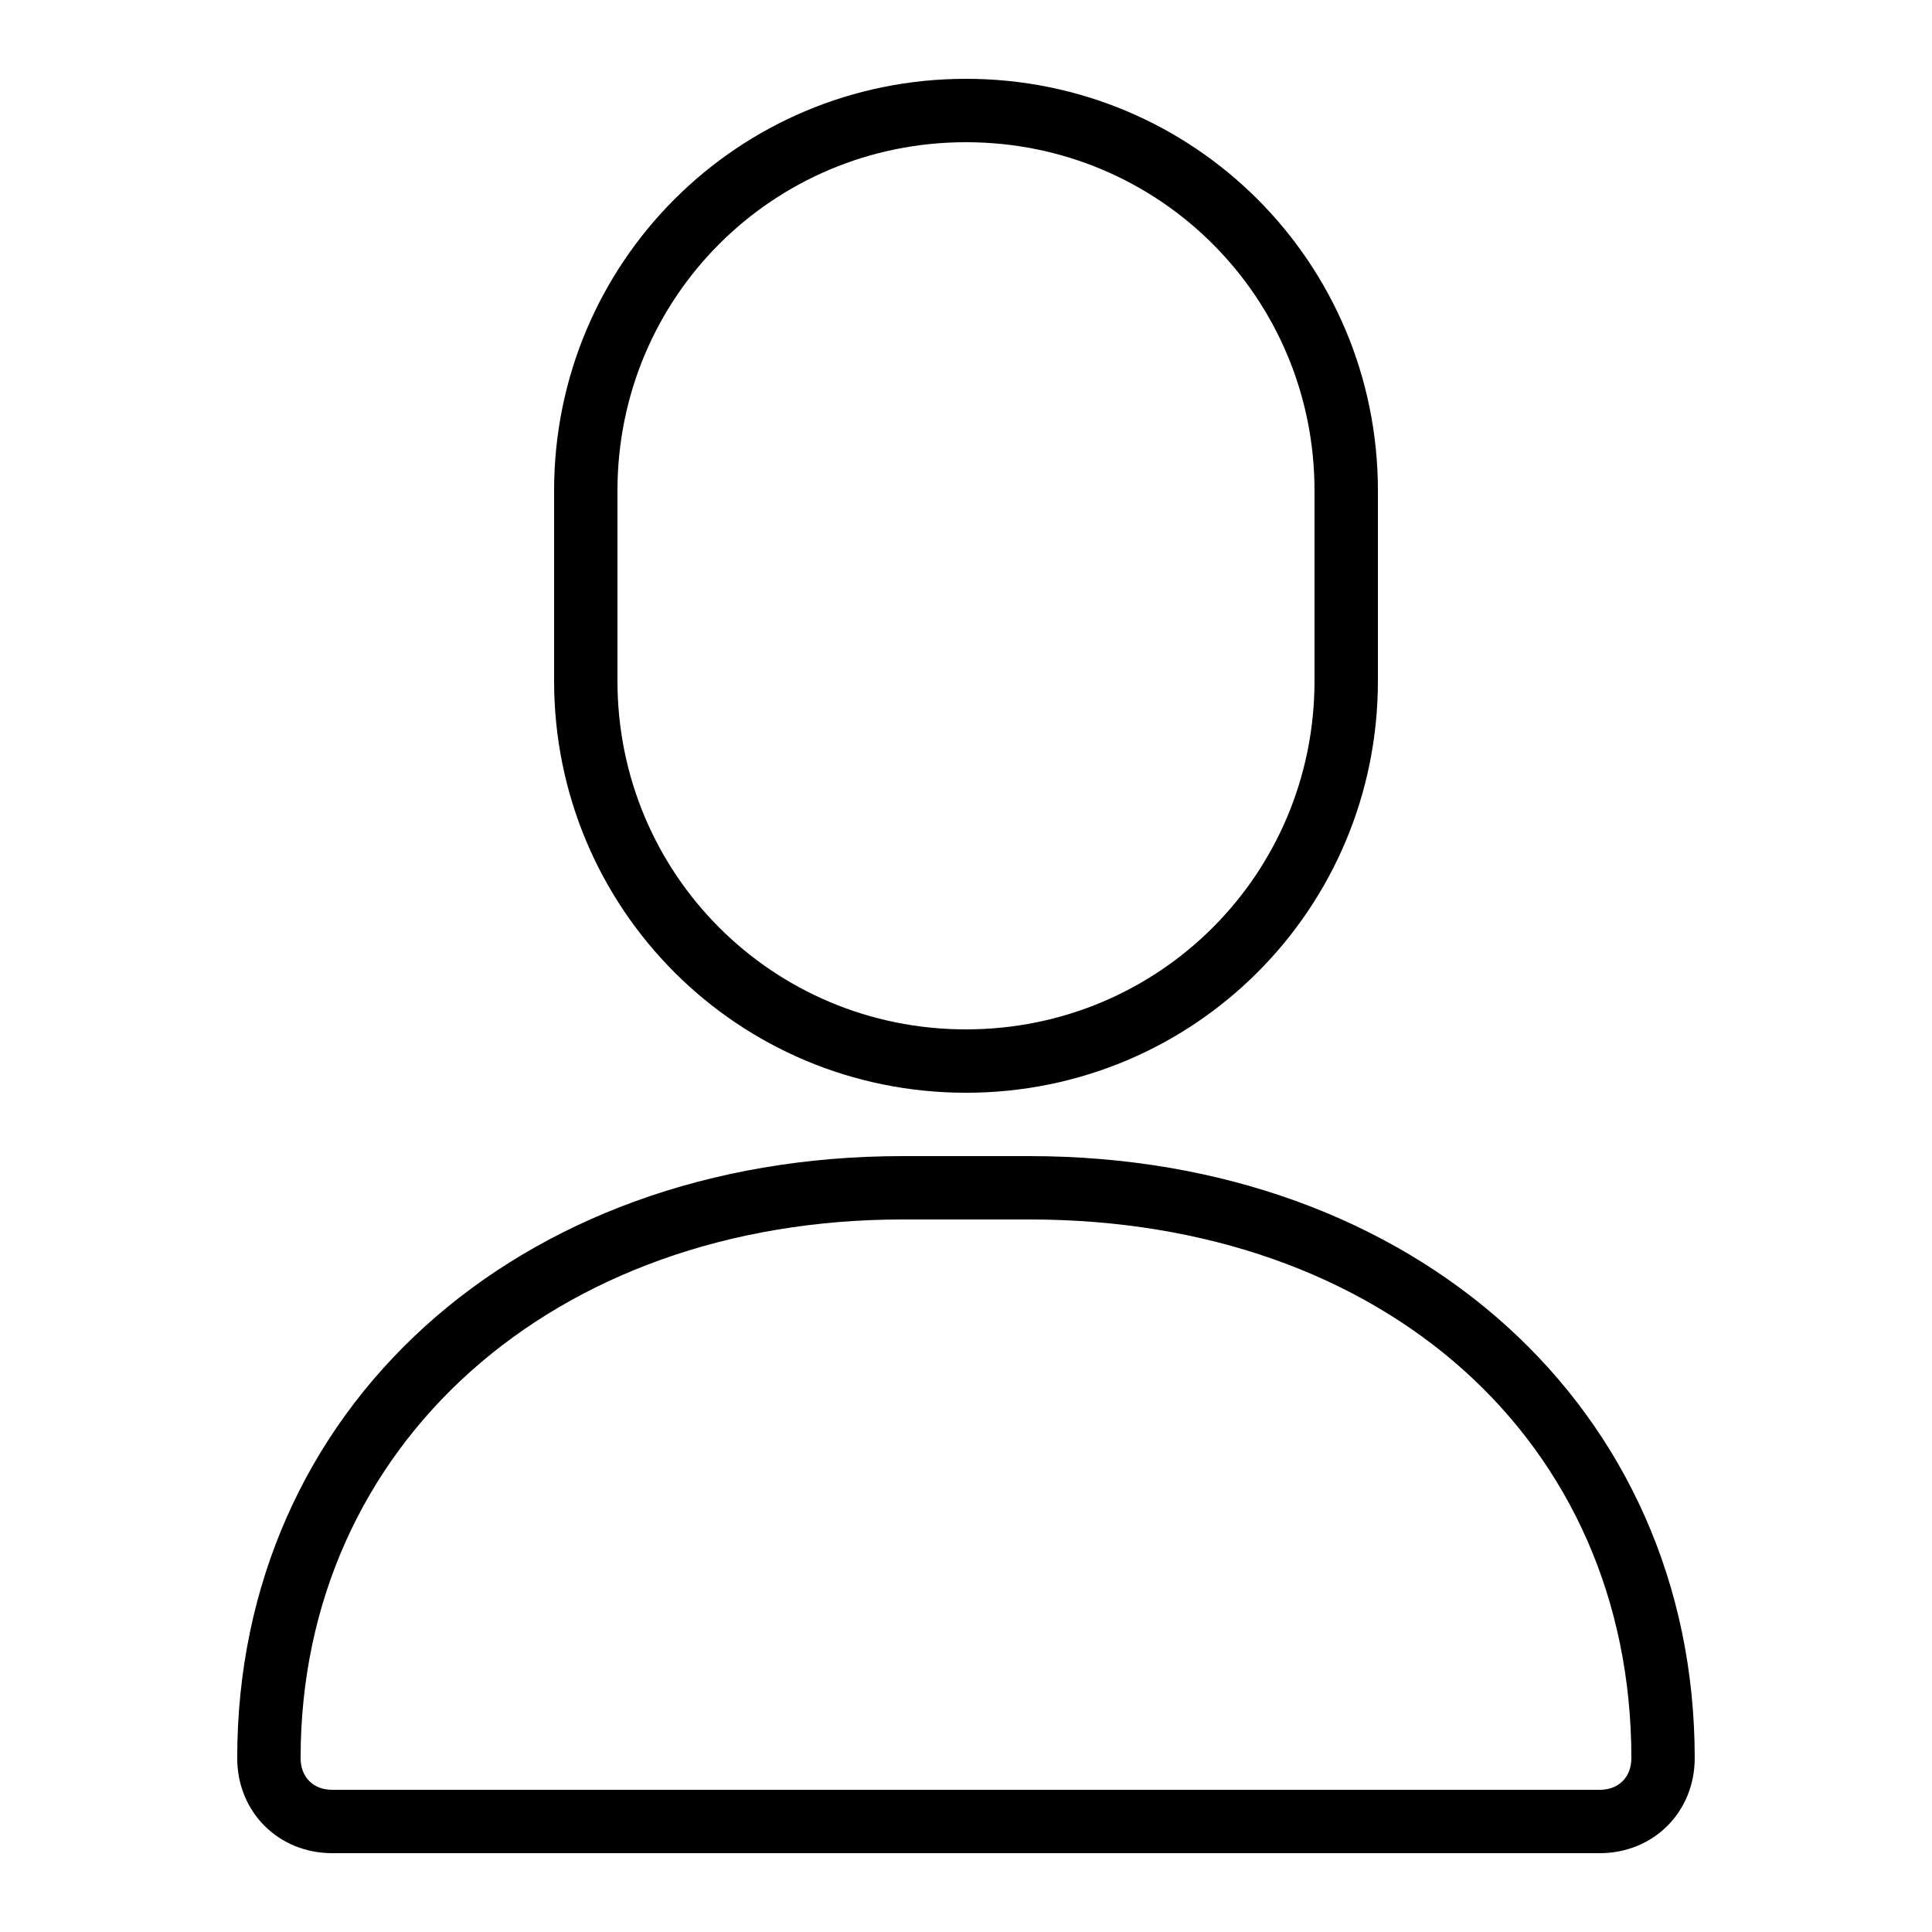
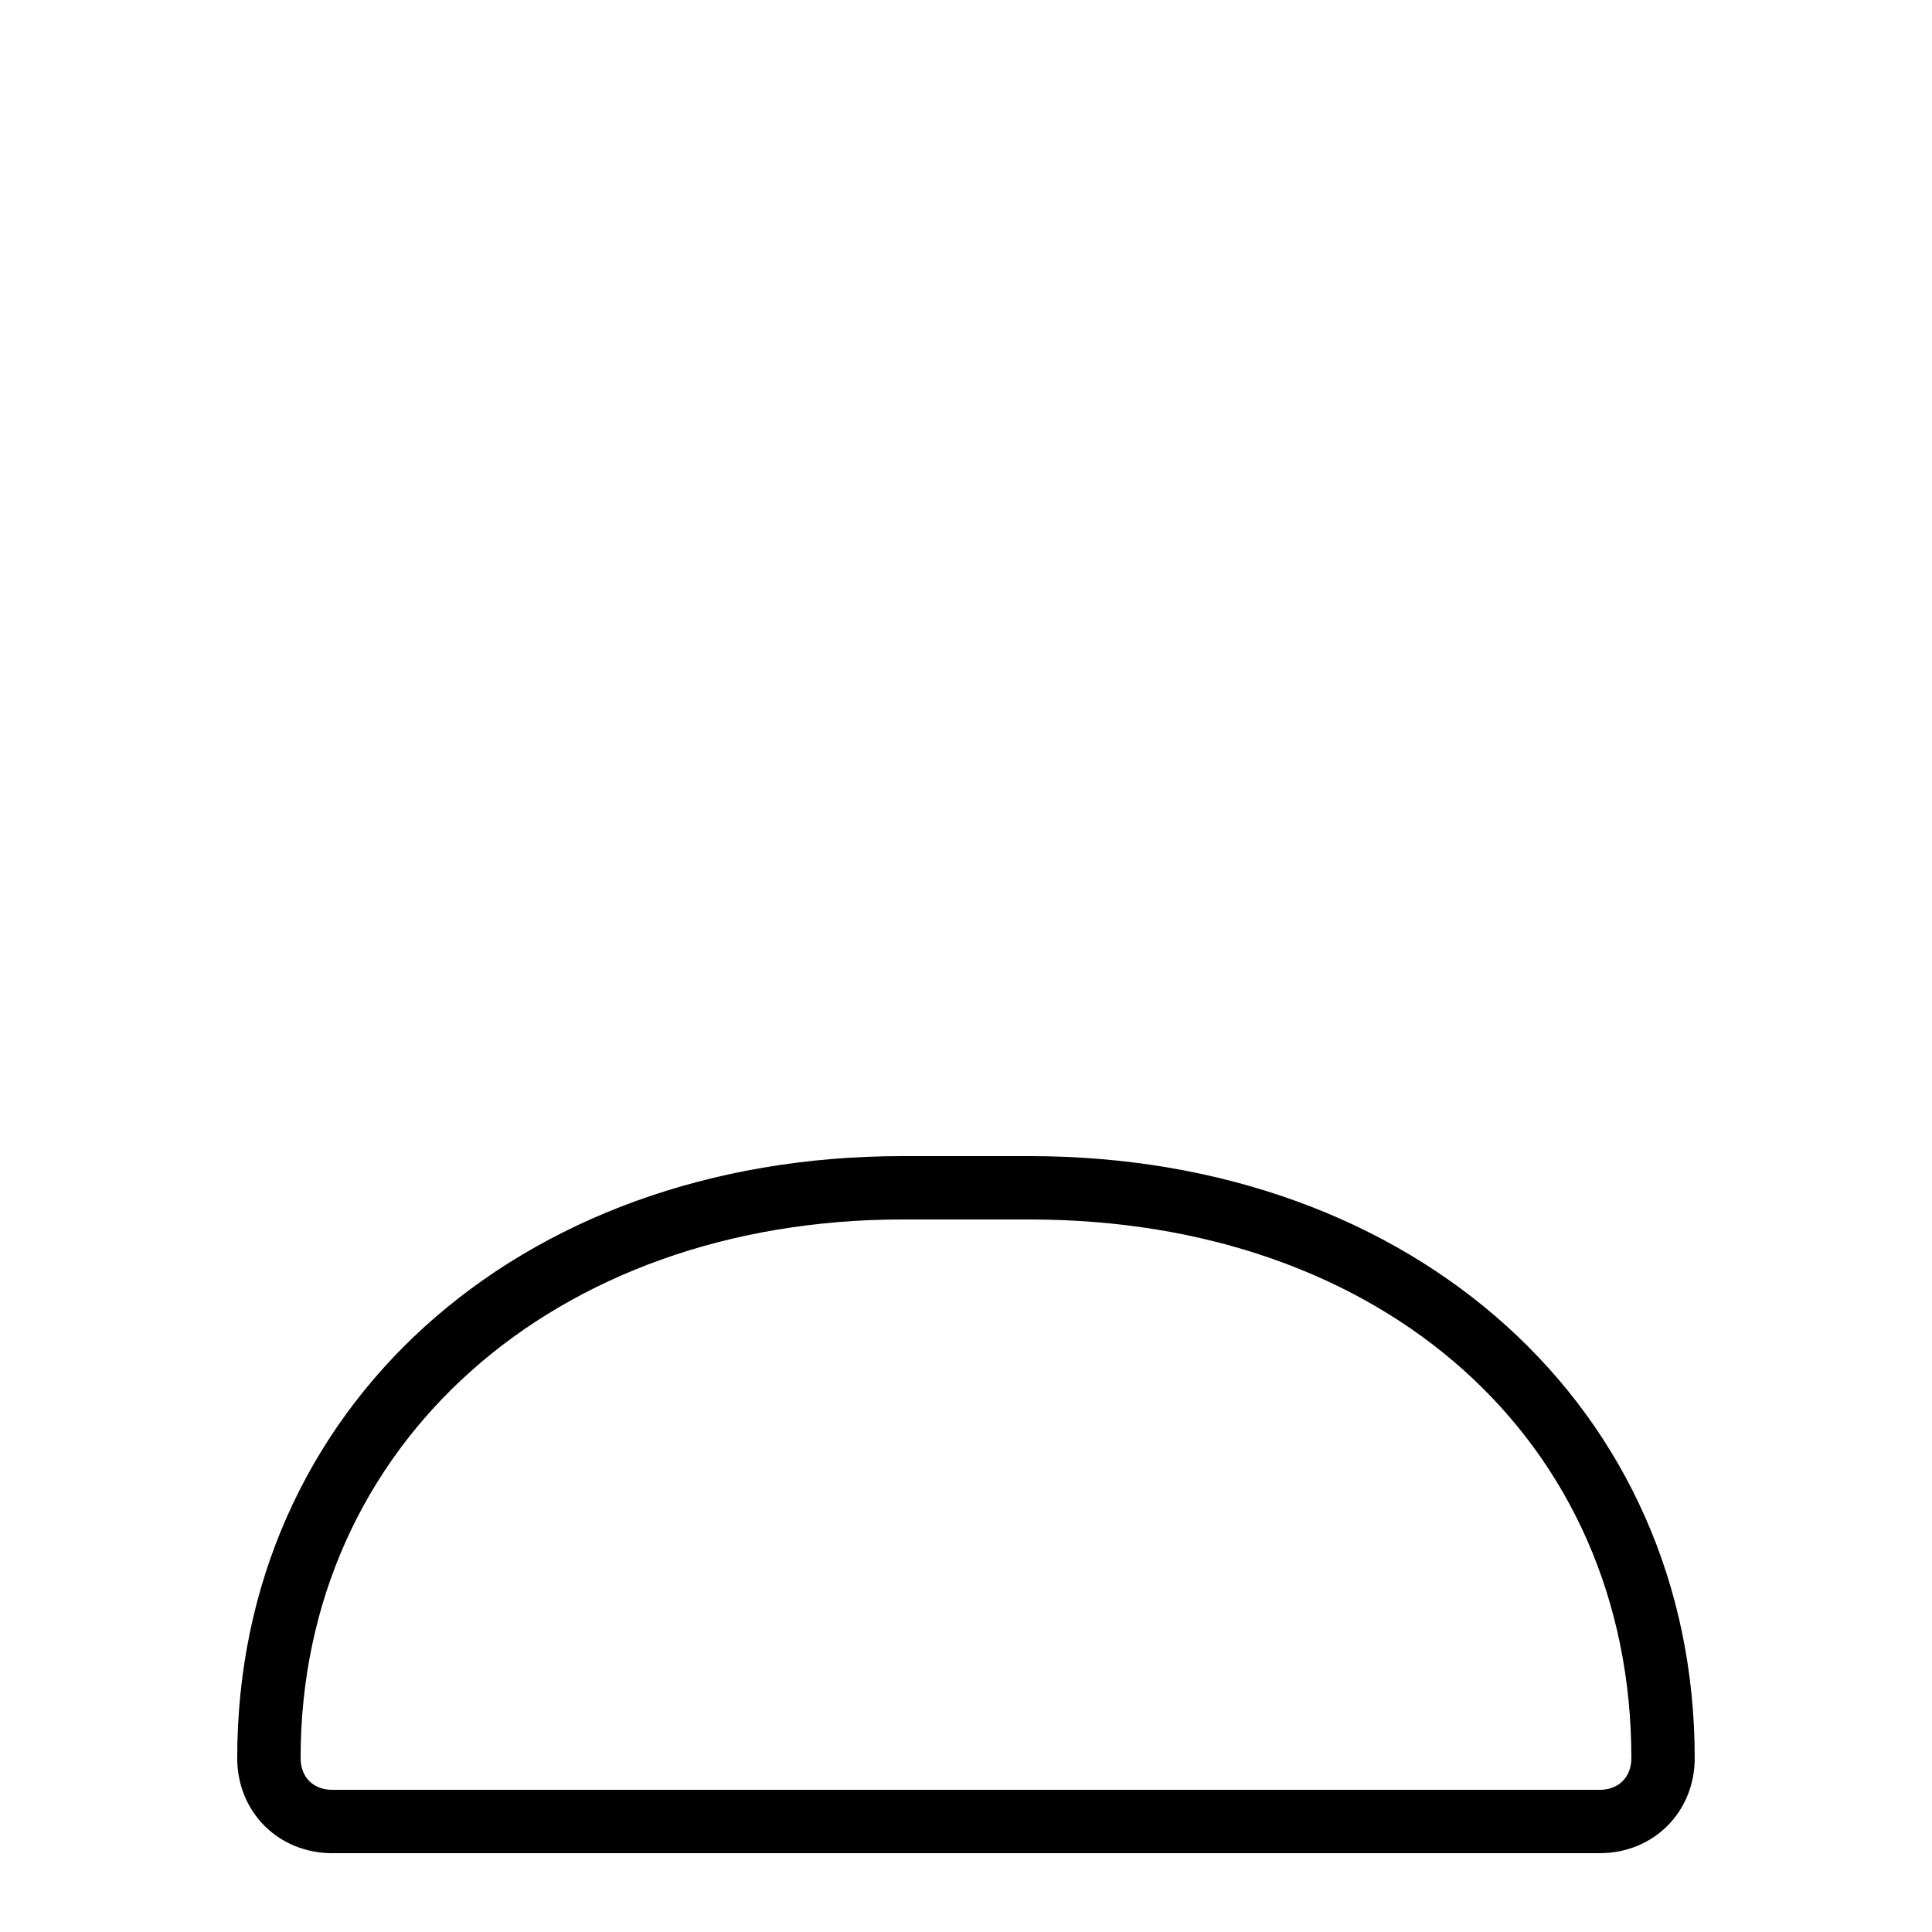
<svg xmlns="http://www.w3.org/2000/svg" fill="#000000" width="800px" height="800px" version="1.1" viewBox="144 144 512 512">
  <g>
-     <path d="m400 433.59c60.457 0 109.16-48.703 109.16-109.16v-50.383c0-60.457-48.703-109.16-109.16-109.16s-109.16 48.703-109.16 109.16v50.383c0 60.457 48.703 109.16 109.16 109.16zm-92.367-159.54c0-51.219 41.145-92.363 92.363-92.363s92.363 41.145 92.363 92.363v50.383c0 51.219-41.145 92.363-92.363 92.363s-92.363-41.145-92.363-92.363z" />
    <path d="m416.79 450.38h-33.586c-102.45 0-176.34 67.176-176.34 159.54 0 14.273 10.914 25.191 25.191 25.191h335.87c14.273 0 25.191-10.914 25.191-25.191 0-92.363-73.891-159.54-176.33-159.54zm151.14 167.94h-335.87c-5.039 0-8.398-3.359-8.398-8.398 0-83.129 67.176-142.75 159.54-142.75h33.586c94.043 0 159.54 58.777 159.54 142.75 0.004 5.039-3.356 8.398-8.395 8.398z" />
  </g>
</svg>